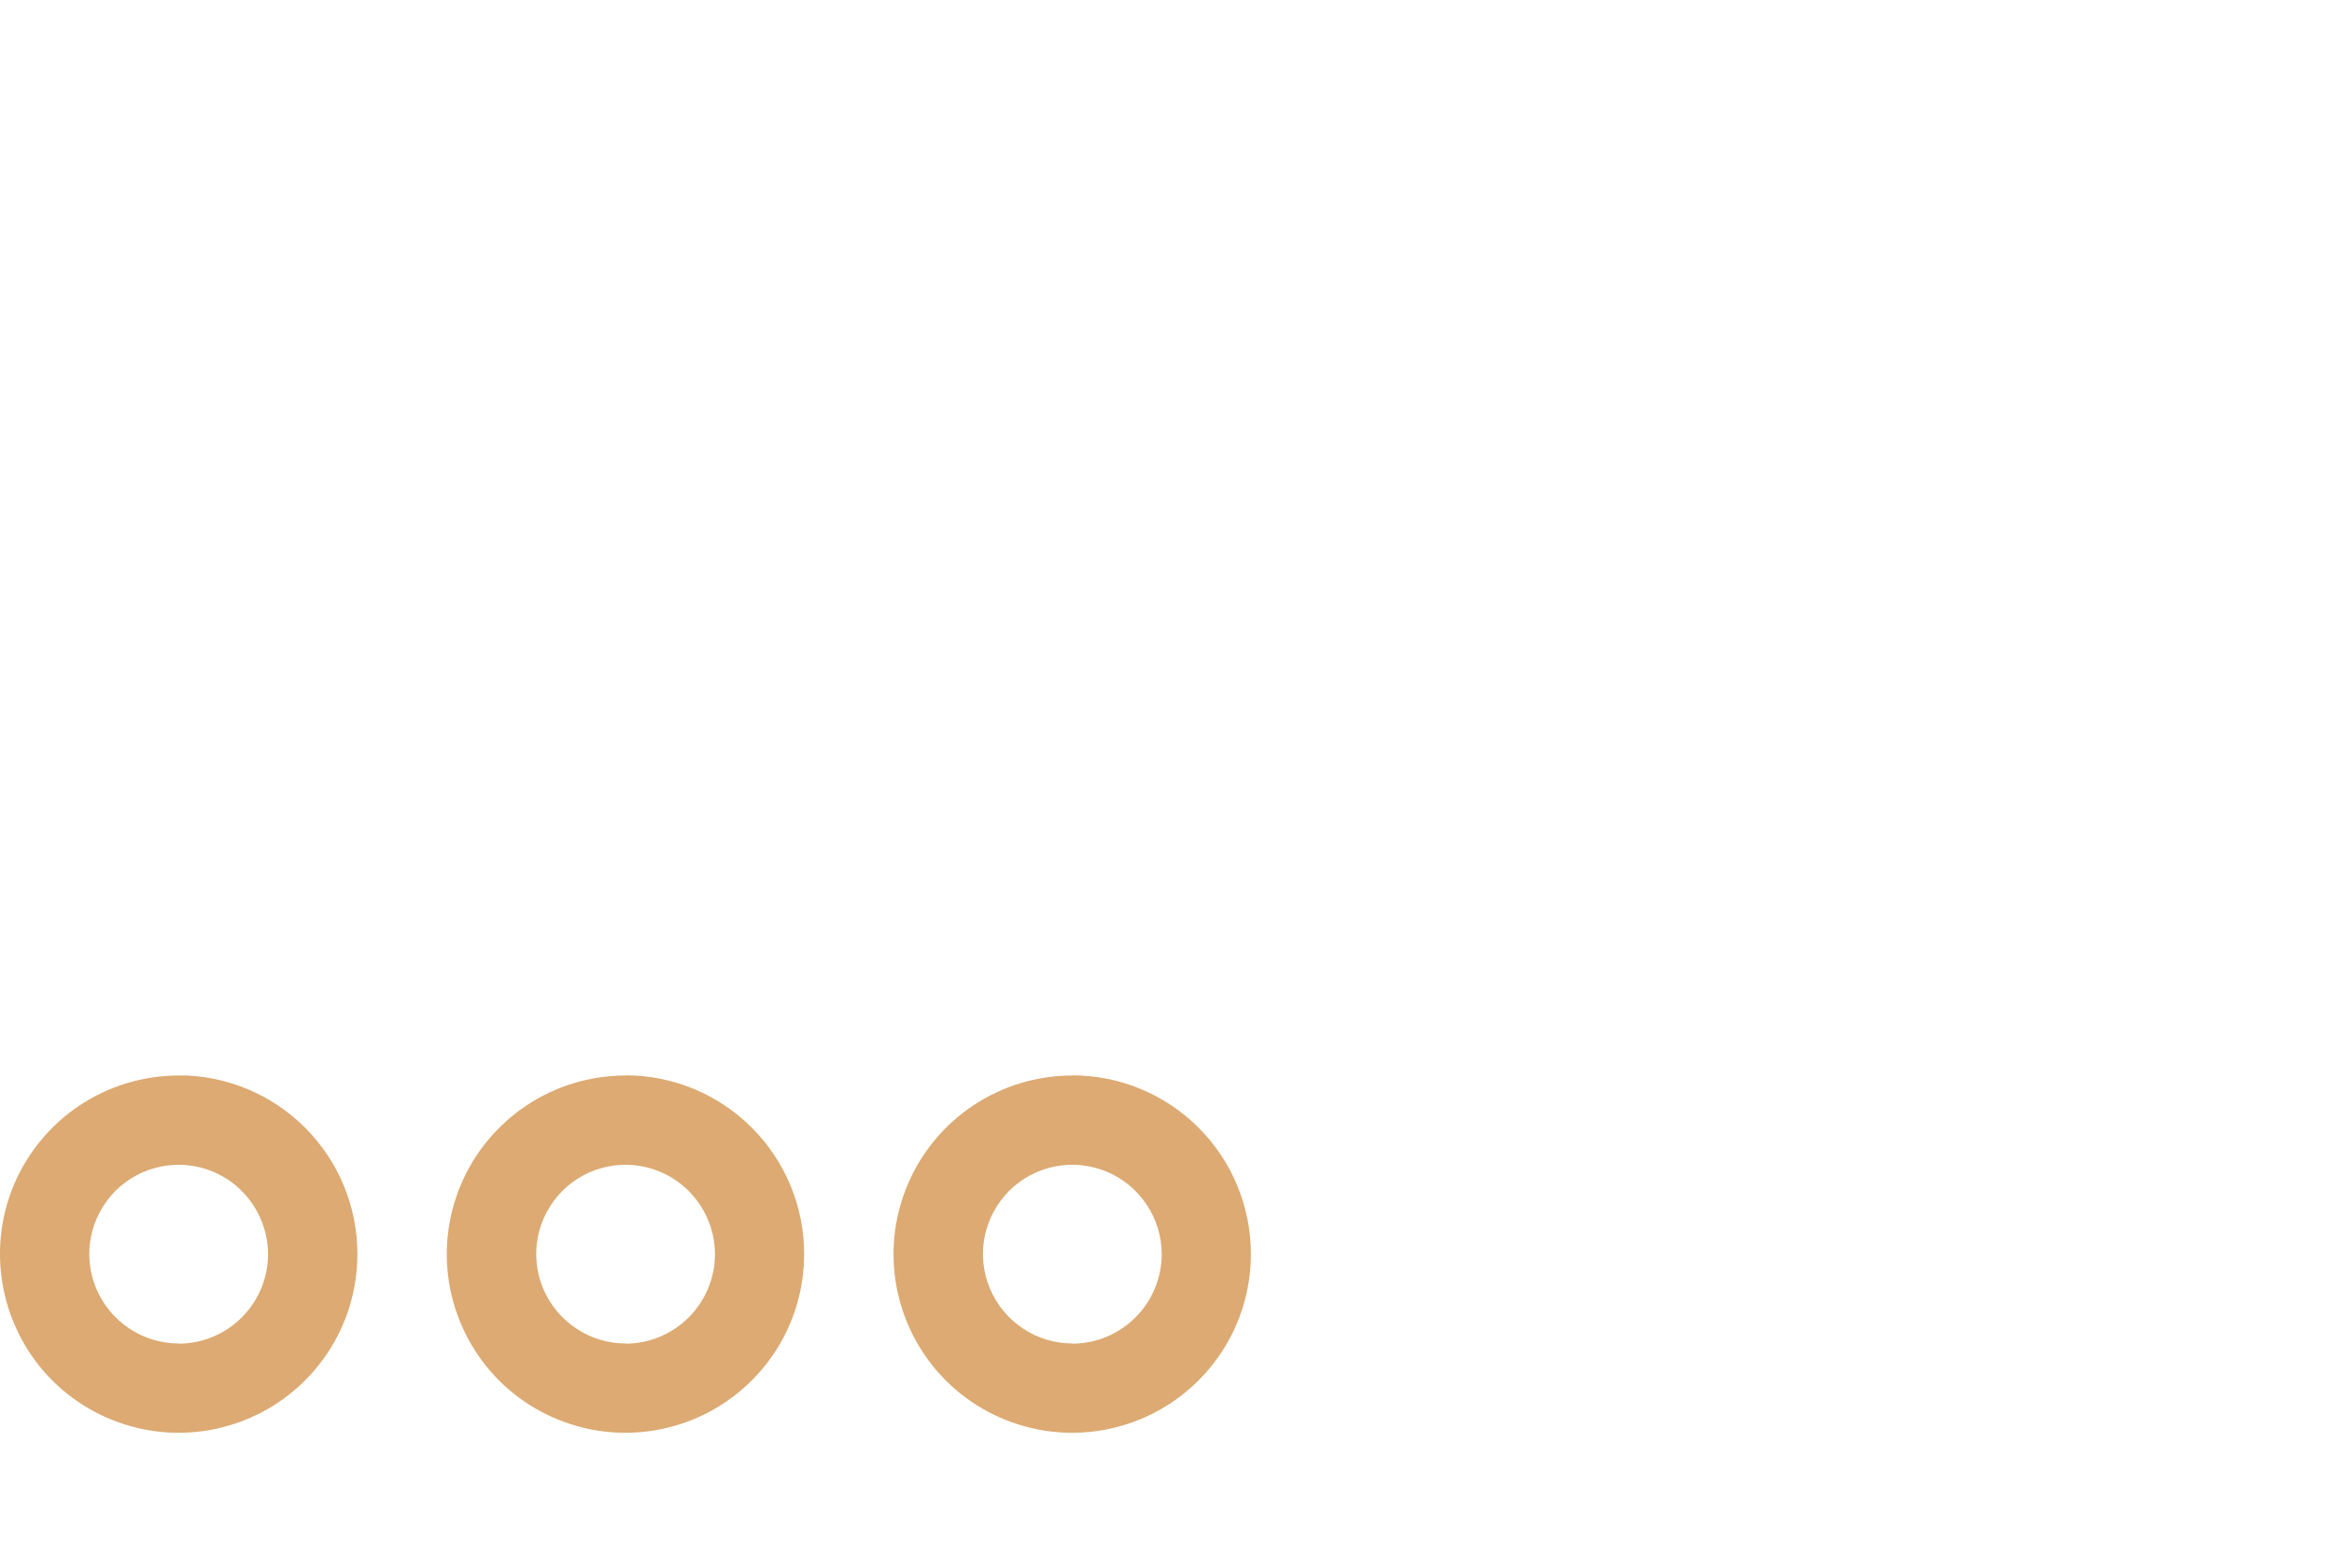
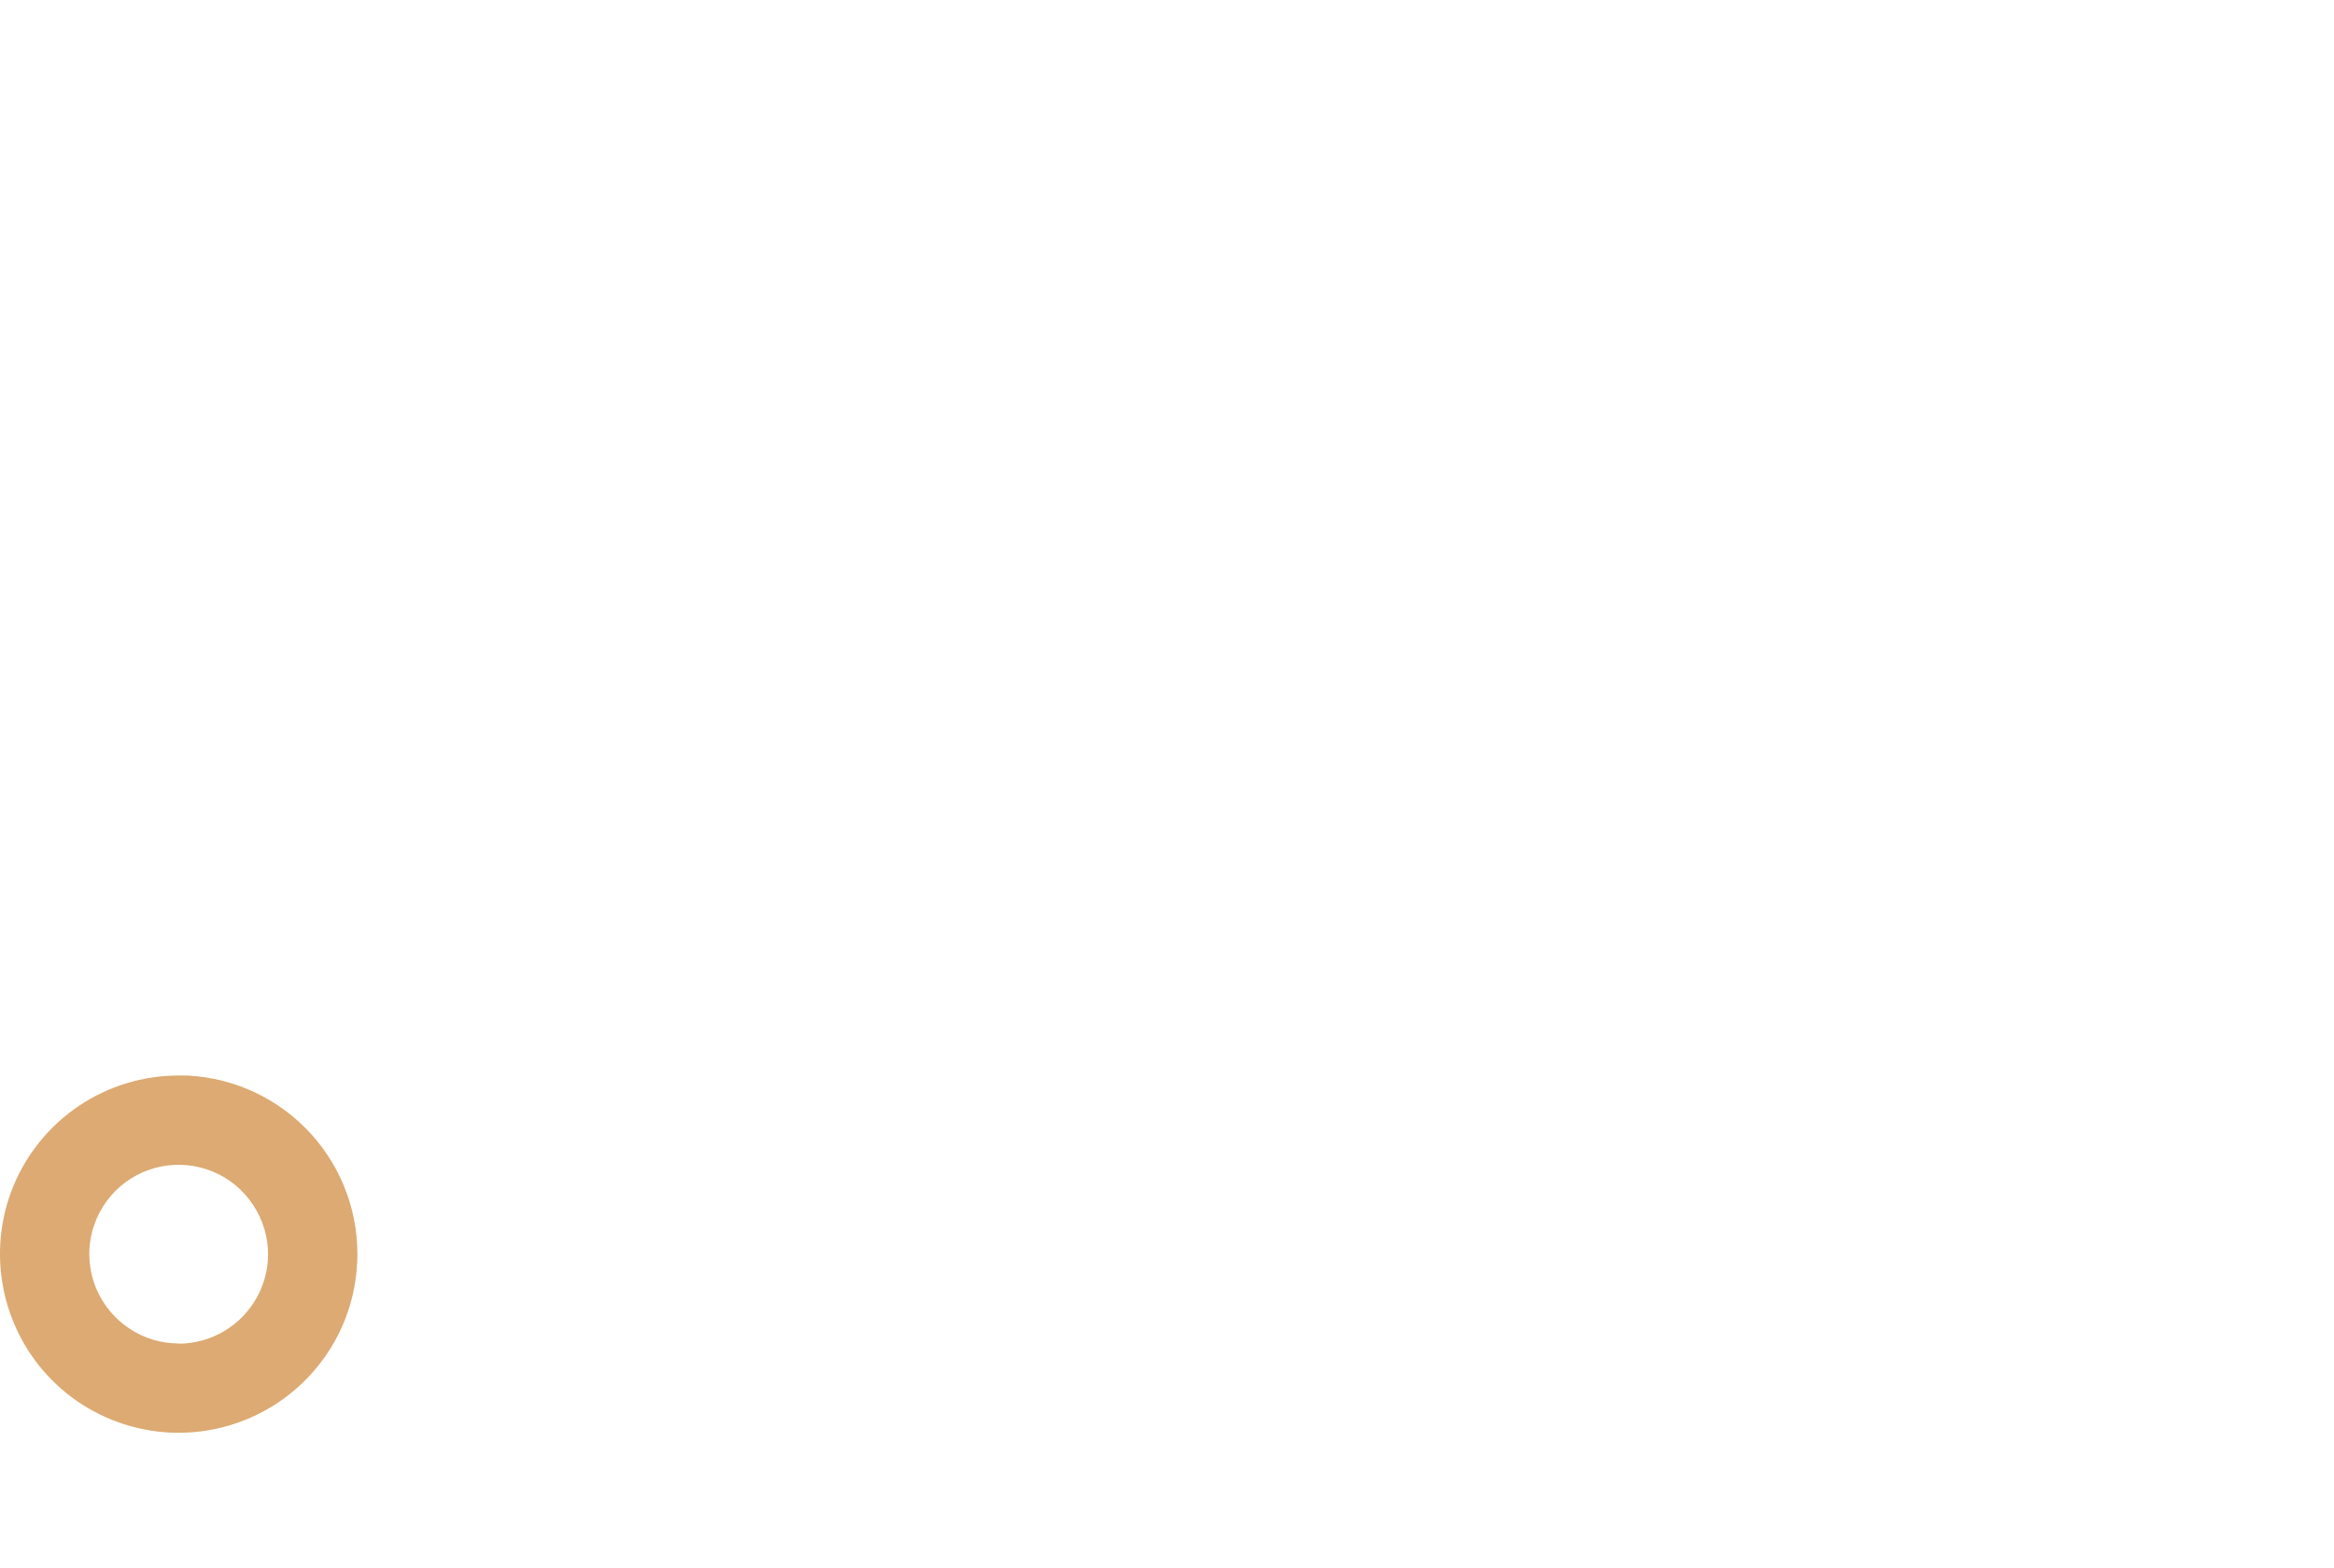
<svg xmlns="http://www.w3.org/2000/svg" width="128" height="86" viewBox="0 0 128 86" fill="none">
  <g clip-path="url(#clip0_967_1013)">
-     <path d="M34.31 59C32.37 59 30.48 59.57 28.86 60.65C27.25 61.73 25.99 63.26 25.25 65.05C24.51 66.84 24.31 68.81 24.69 70.71C25.07 72.61 26 74.36 27.37 75.73C28.74 77.1 30.49 78.03 32.39 78.41C34.29 78.79 36.26 78.59 38.05 77.85C39.84 77.11 41.37 75.85 42.45 74.24C43.53 72.63 44.1 70.73 44.1 68.79C44.1 66.19 43.07 63.7 41.23 61.86C39.39 60.02 36.9 58.99 34.3 58.99L34.31 59ZM34.31 73.7C33.34 73.7 32.39 73.41 31.59 72.87C30.78 72.33 30.16 71.57 29.78 70.67C29.41 69.77 29.31 68.79 29.5 67.84C29.69 66.89 30.16 66.02 30.84 65.33C31.53 64.64 32.4 64.18 33.35 63.99C34.3 63.8 35.29 63.9 36.18 64.27C37.08 64.64 37.84 65.27 38.38 66.08C38.92 66.89 39.21 67.83 39.21 68.8C39.21 70.1 38.69 71.35 37.77 72.27C36.85 73.19 35.6 73.71 34.3 73.71L34.31 73.7Z" fill="#DCAA72" />
    <path d="M9.8 59C7.86 59 5.97 59.57 4.35 60.65C2.74 61.73 1.48 63.26 0.74 65.05C-0 66.84 -0.19 68.81 0.19 70.71C0.57 72.61 1.5 74.36 2.87 75.73C4.24 77.1 5.99 78.03 7.89 78.41C9.79 78.79 11.76 78.59 13.55 77.85C15.34 77.11 16.87 75.85 17.95 74.24C19.03 72.63 19.6 70.73 19.6 68.79C19.6 66.19 18.57 63.7 16.73 61.86C14.89 60.02 12.4 58.99 9.8 58.99V59ZM9.8 73.7C8.83 73.7 7.88 73.41 7.08 72.87C6.27 72.33 5.65 71.57 5.27 70.67C4.9 69.77 4.8 68.79 4.99 67.84C5.18 66.89 5.65 66.02 6.33 65.33C7.02 64.64 7.89 64.18 8.84 63.99C9.79 63.8 10.78 63.9 11.67 64.27C12.57 64.64 13.33 65.27 13.87 66.08C14.41 66.89 14.7 67.83 14.7 68.8C14.7 70.1 14.18 71.35 13.26 72.27C12.34 73.19 11.09 73.71 9.79 73.71L9.8 73.7Z" fill="#DCAA72" />
-     <path d="M58.81 59C56.87 59 54.98 59.57 53.36 60.65C51.75 61.73 50.49 63.26 49.75 65.05C49.01 66.84 48.81 68.81 49.19 70.71C49.57 72.61 50.5 74.36 51.87 75.73C53.24 77.1 54.99 78.03 56.89 78.41C58.79 78.79 60.76 78.59 62.55 77.85C64.34 77.11 65.87 75.85 66.95 74.24C68.03 72.63 68.6 70.73 68.6 68.79C68.6 66.19 67.57 63.7 65.73 61.86C63.89 60.02 61.4 58.99 58.8 58.99L58.81 59ZM58.81 73.7C57.84 73.7 56.89 73.41 56.09 72.87C55.28 72.33 54.66 71.57 54.28 70.67C53.91 69.77 53.81 68.79 54 67.84C54.19 66.89 54.66 66.02 55.34 65.33C56.03 64.64 56.9 64.18 57.85 63.99C58.8 63.8 59.79 63.9 60.68 64.27C61.58 64.64 62.34 65.27 62.88 66.08C63.42 66.89 63.71 67.83 63.71 68.8C63.71 70.1 63.19 71.35 62.27 72.27C61.35 73.19 60.1 73.71 58.8 73.71L58.81 73.7Z" fill="#DCAA72" />
  </g>
  <defs>
    <clipPath id="clip0_967_1013">
      <rect width="68.62" height="19.6" fill="white" transform="translate(0 59)" />
    </clipPath>
  </defs>
</svg>